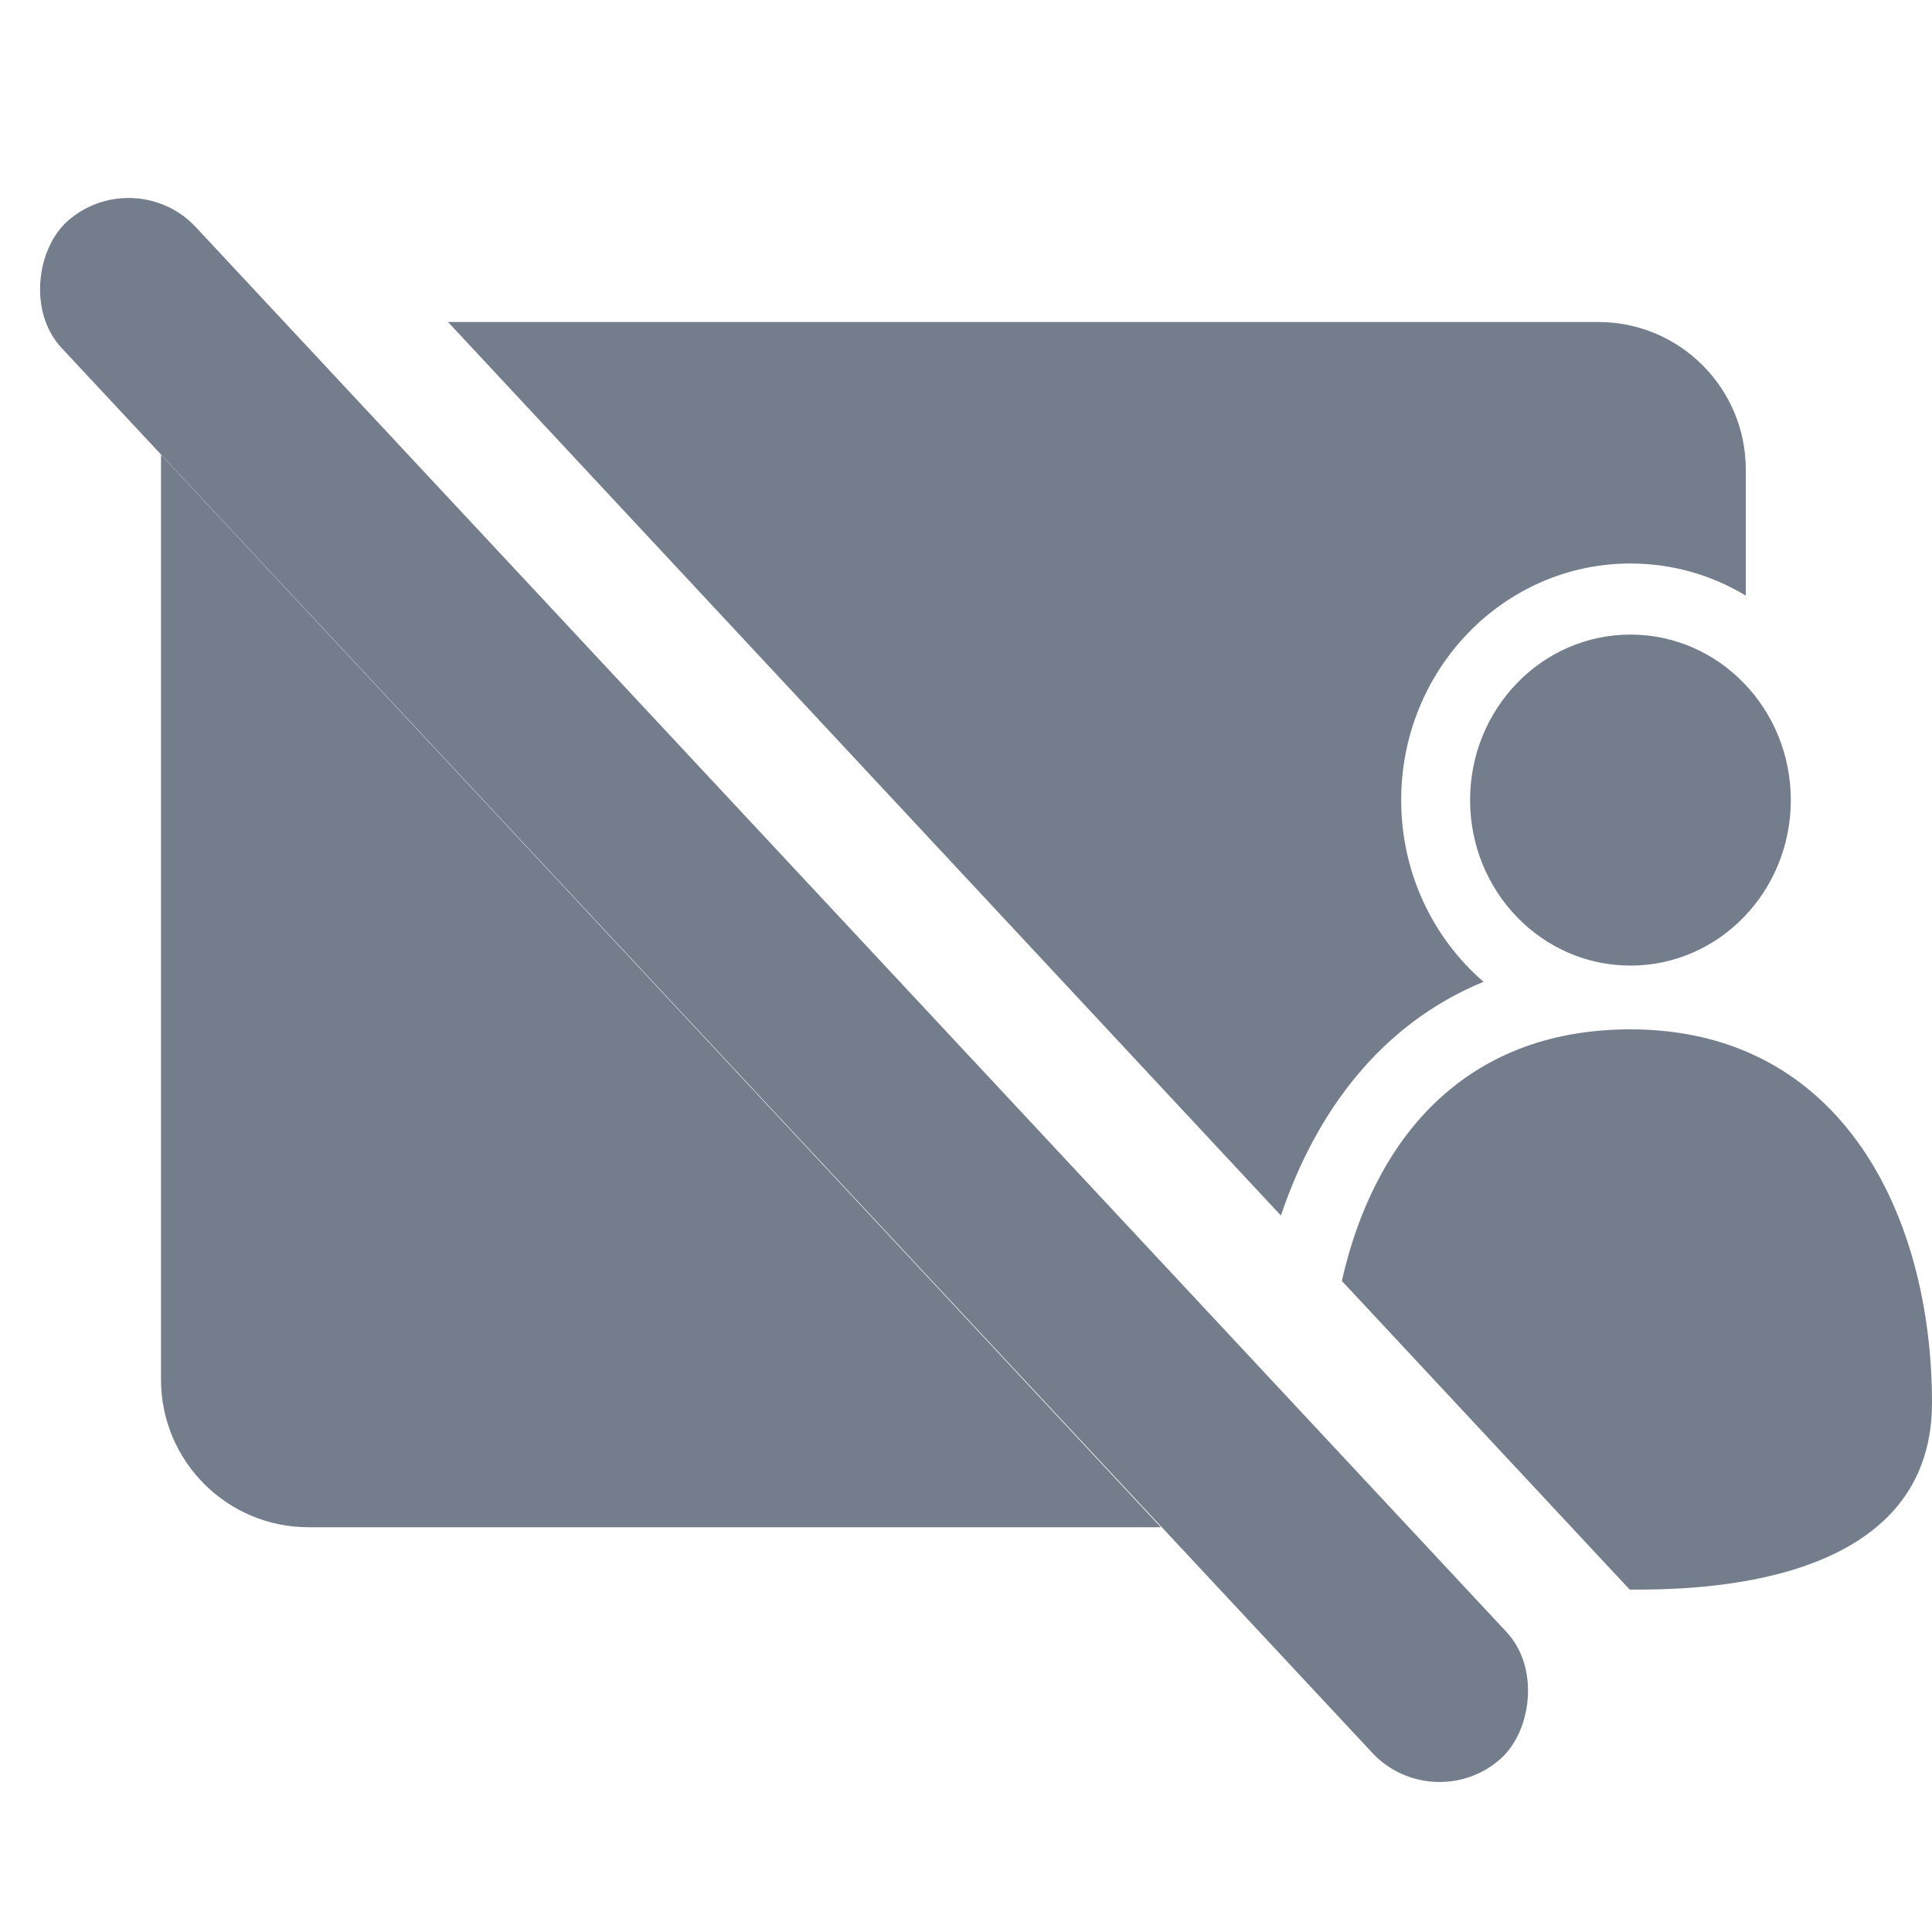
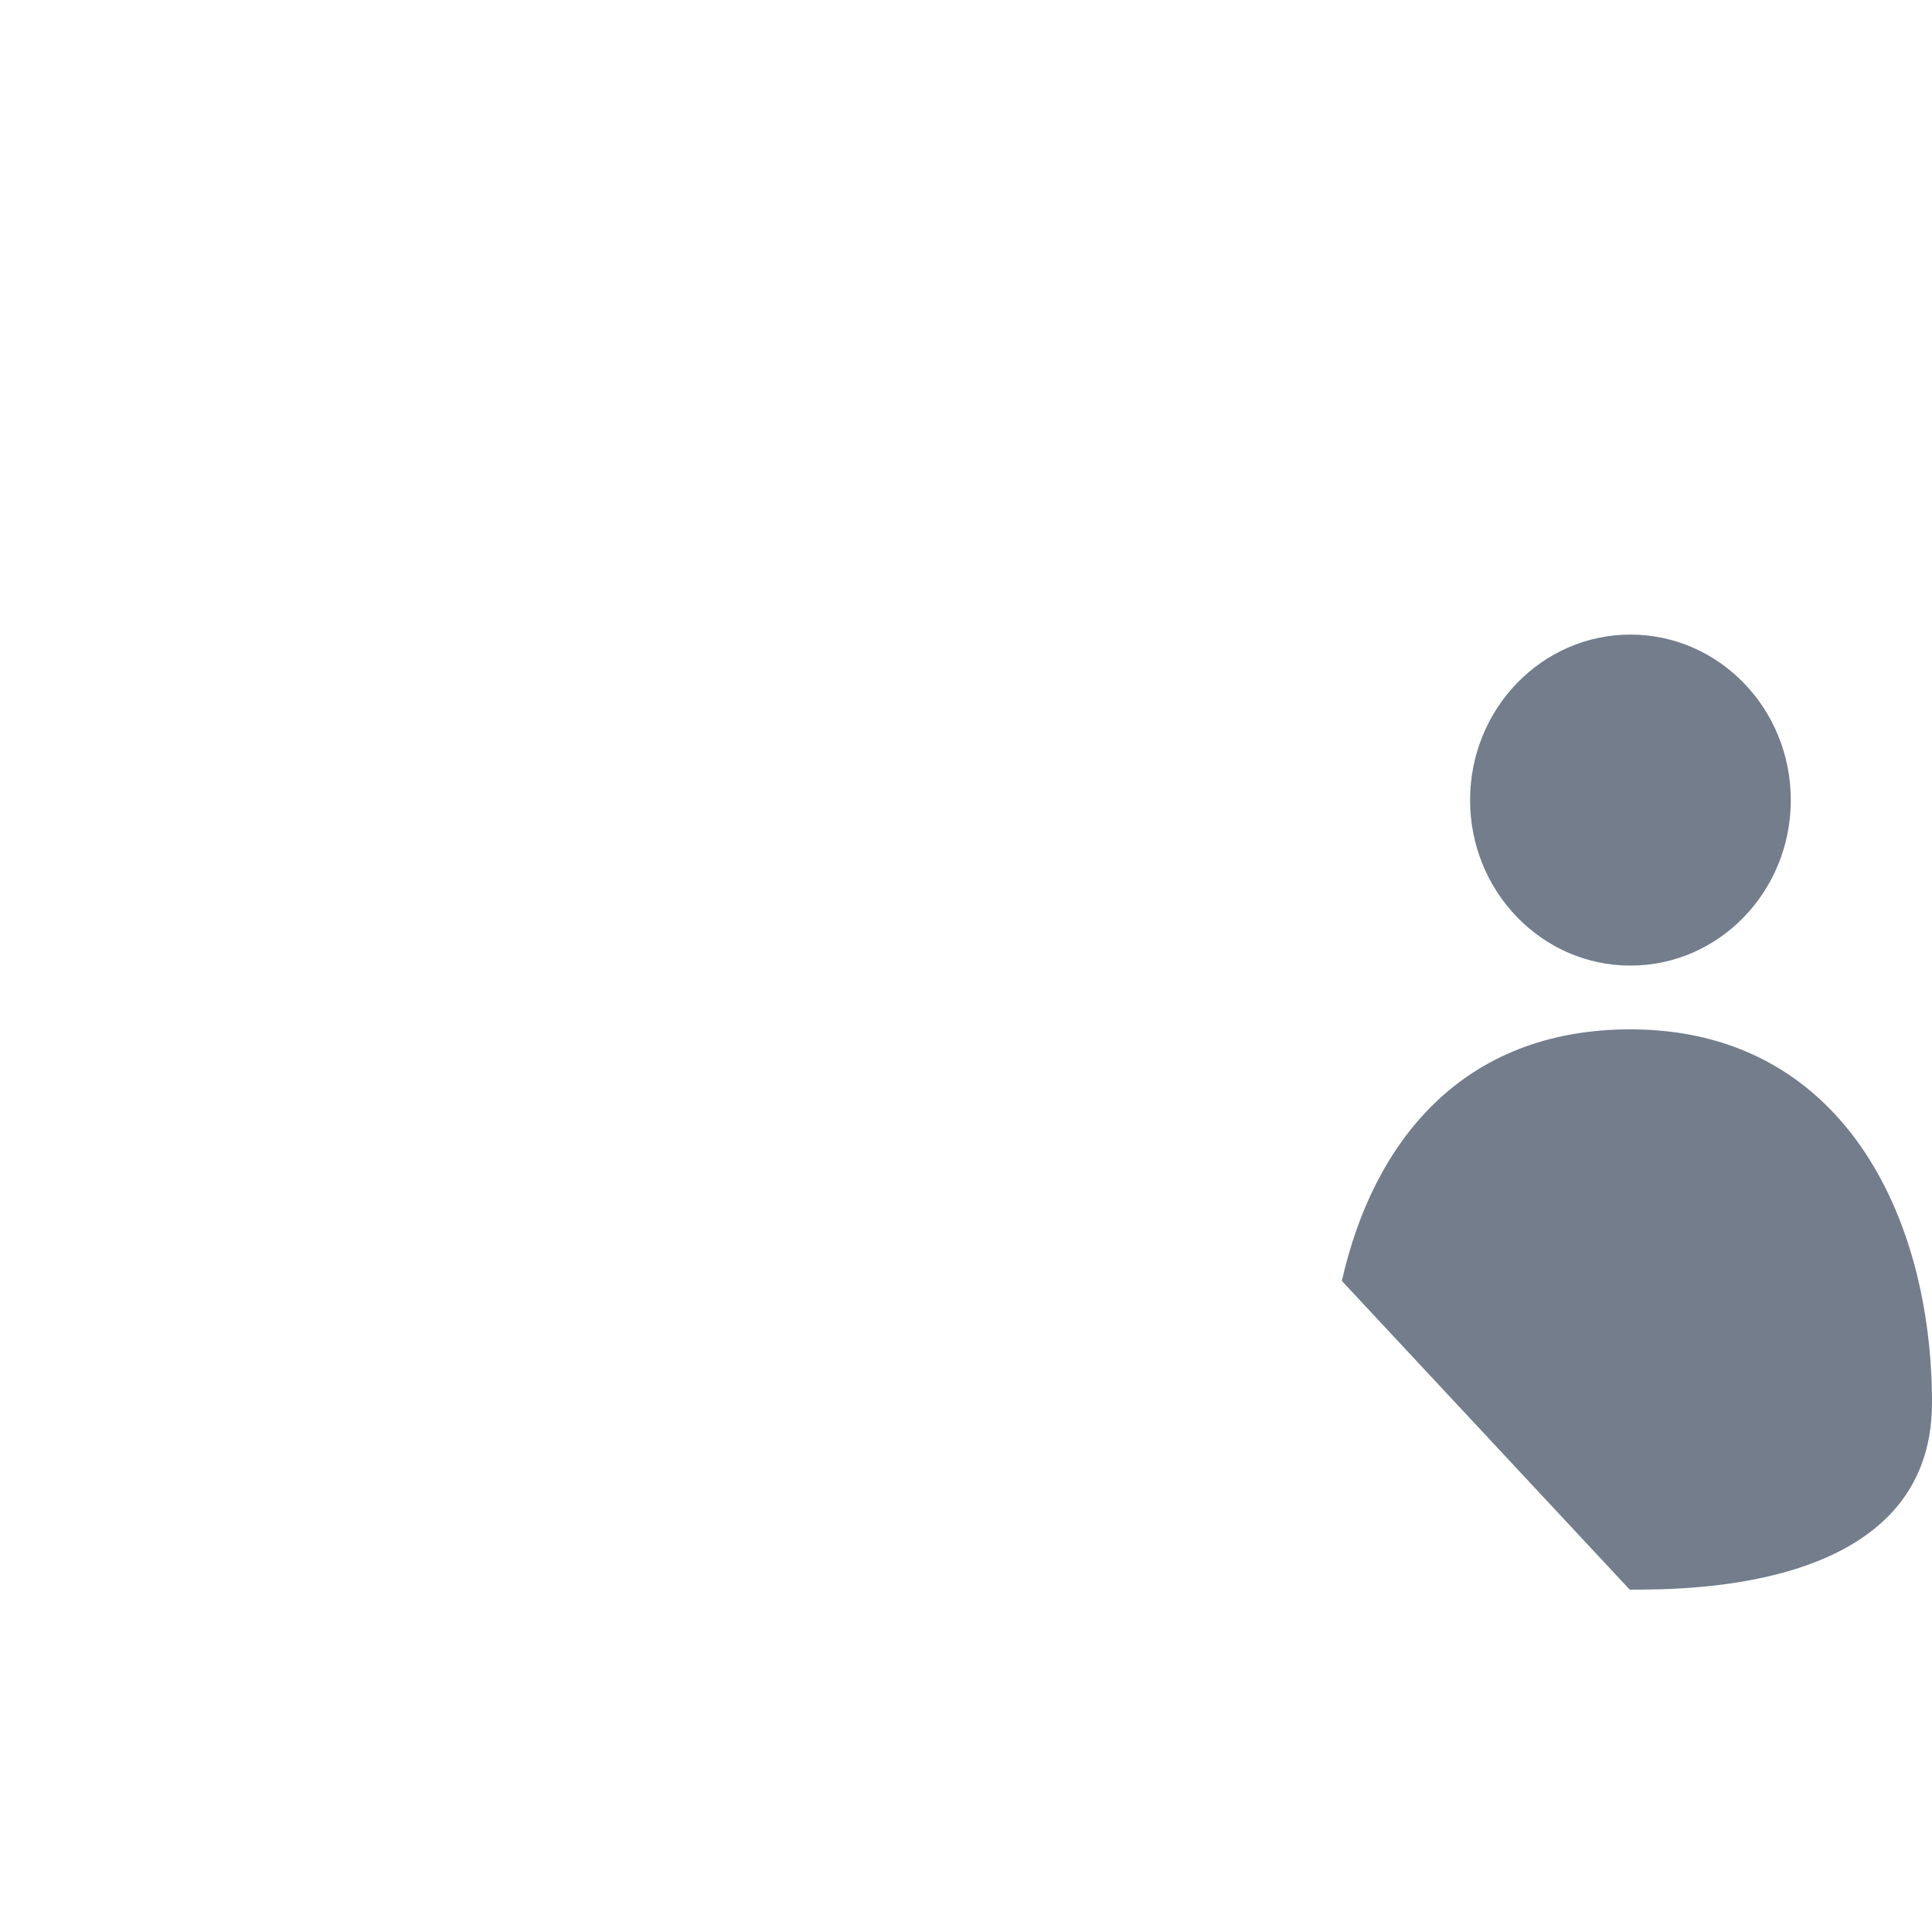
<svg xmlns="http://www.w3.org/2000/svg" width="24" height="24" viewBox="0 0 24 24" fill="none">
-   <path fill-rule="evenodd" clip-rule="evenodd" d="M2 5.648V17.138C2 18.151 2.821 18.972 3.833 18.972H14.421L2 5.648ZM15.912 15.1C16.35 13.801 17.16 12.719 18.429 12.196C17.804 11.657 17.406 10.846 17.406 9.939C17.406 8.316 18.681 7 20.254 7C20.776 7 21.266 7.145 21.687 7.399V5.833C21.687 4.821 20.866 4 19.854 4H5.565L15.912 15.1Z" fill="#737D8C" />
  <ellipse cx="20.254" cy="9.939" rx="1.992" ry="2.056" fill="#737D8C" />
  <path fill-rule="evenodd" clip-rule="evenodd" d="M20.245 19.747C20.248 19.747 20.25 19.747 20.253 19.747C21.002 19.747 24 19.747 24 17.427C24 15.107 22.884 12.787 20.253 12.787C18.158 12.787 17.056 14.194 16.669 15.912L20.245 19.747Z" fill="#737D8C" />
-   <rect width="26.118" height="2.244" rx="1.122" transform="matrix(0.682 0.731 -0.742 0.67 1.666 2)" fill="#737D8C" />
</svg>